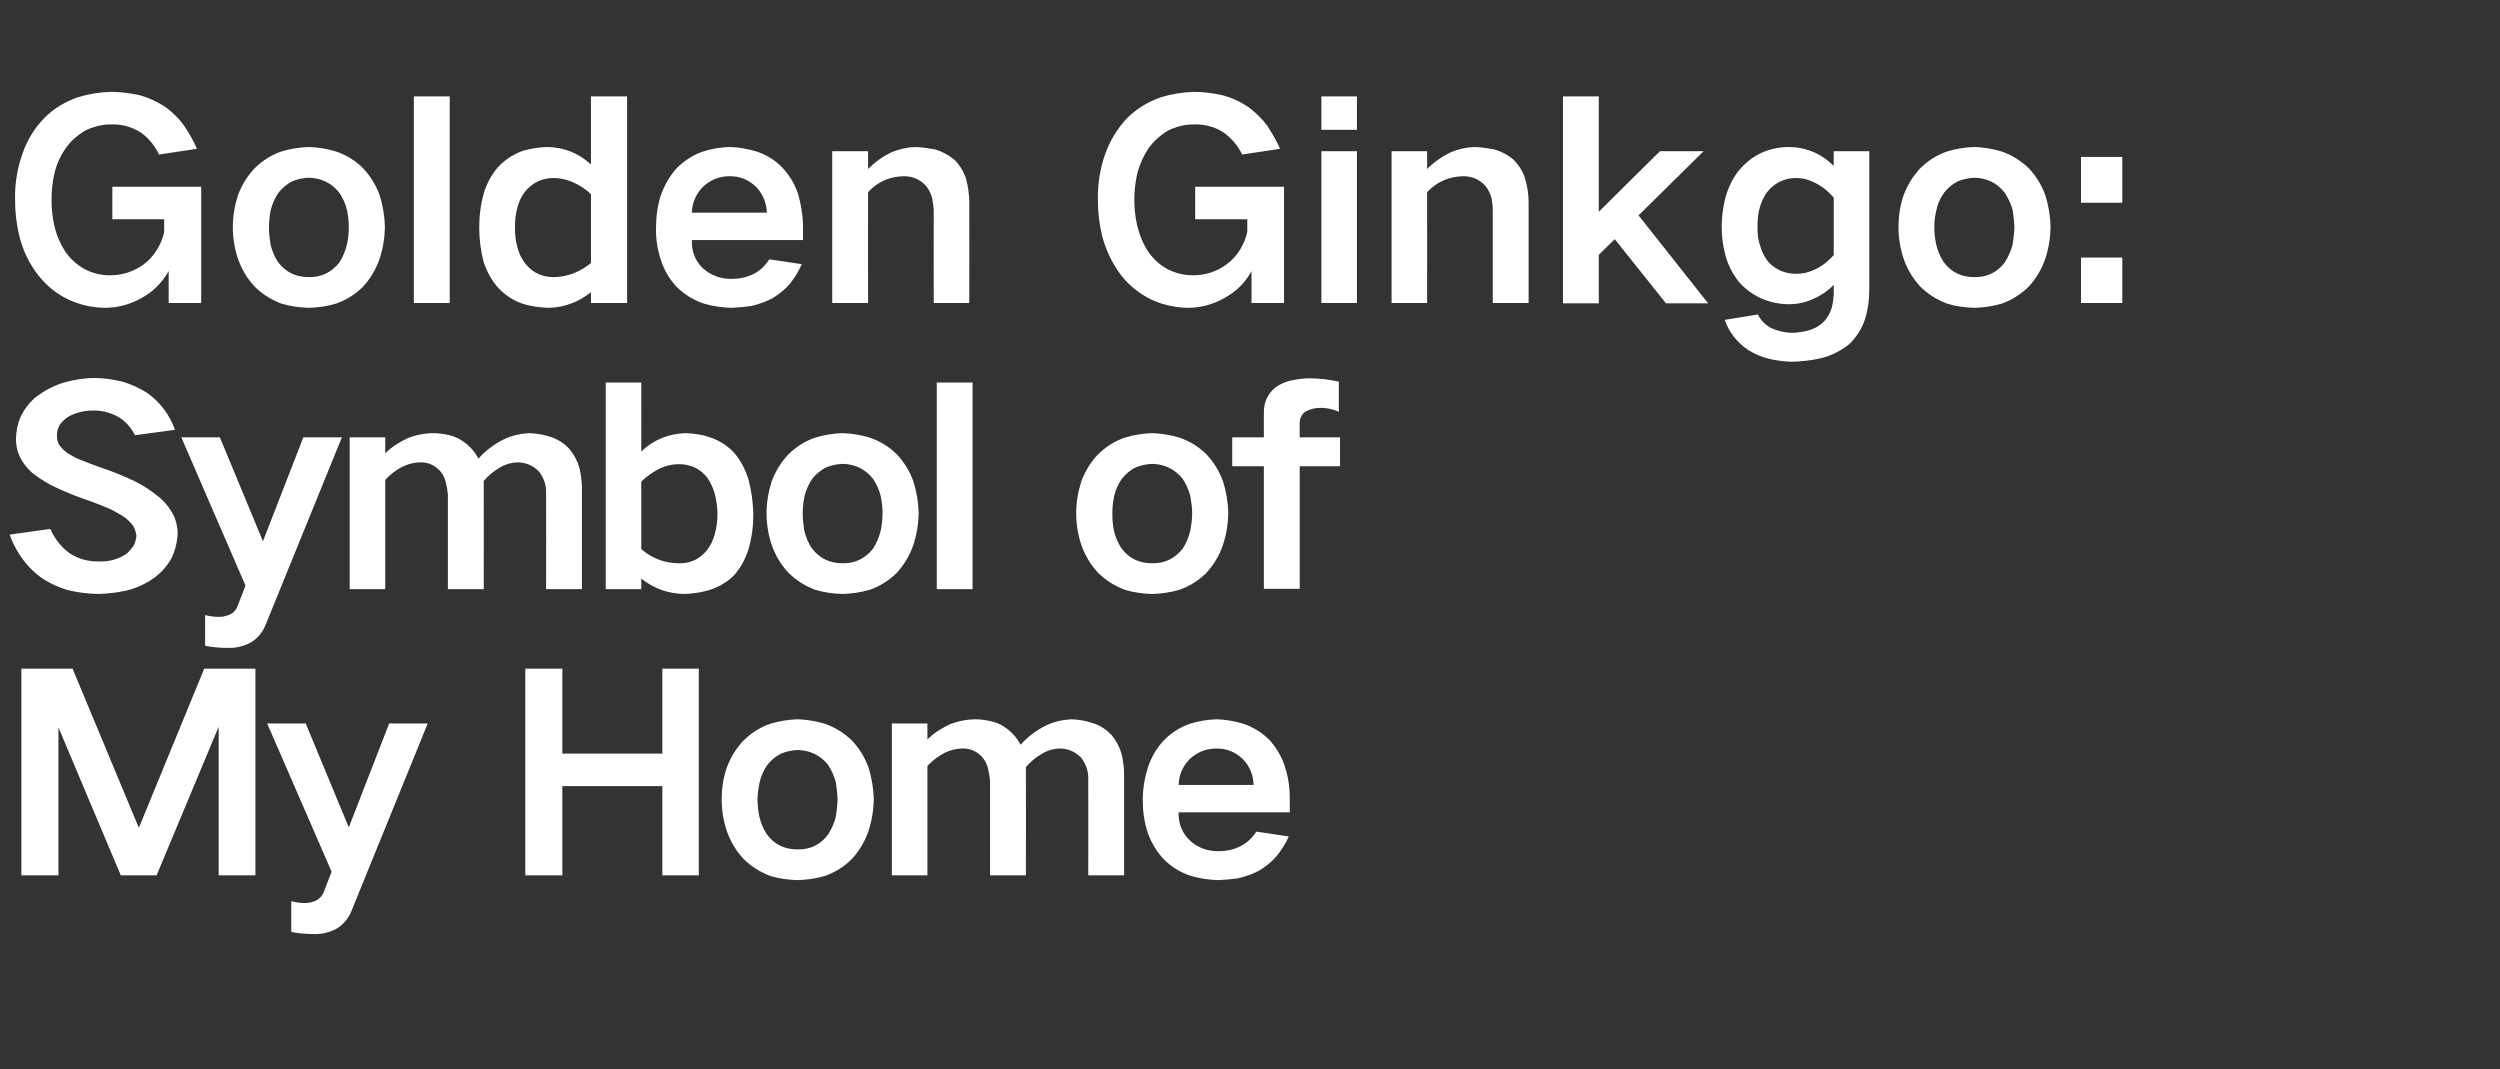
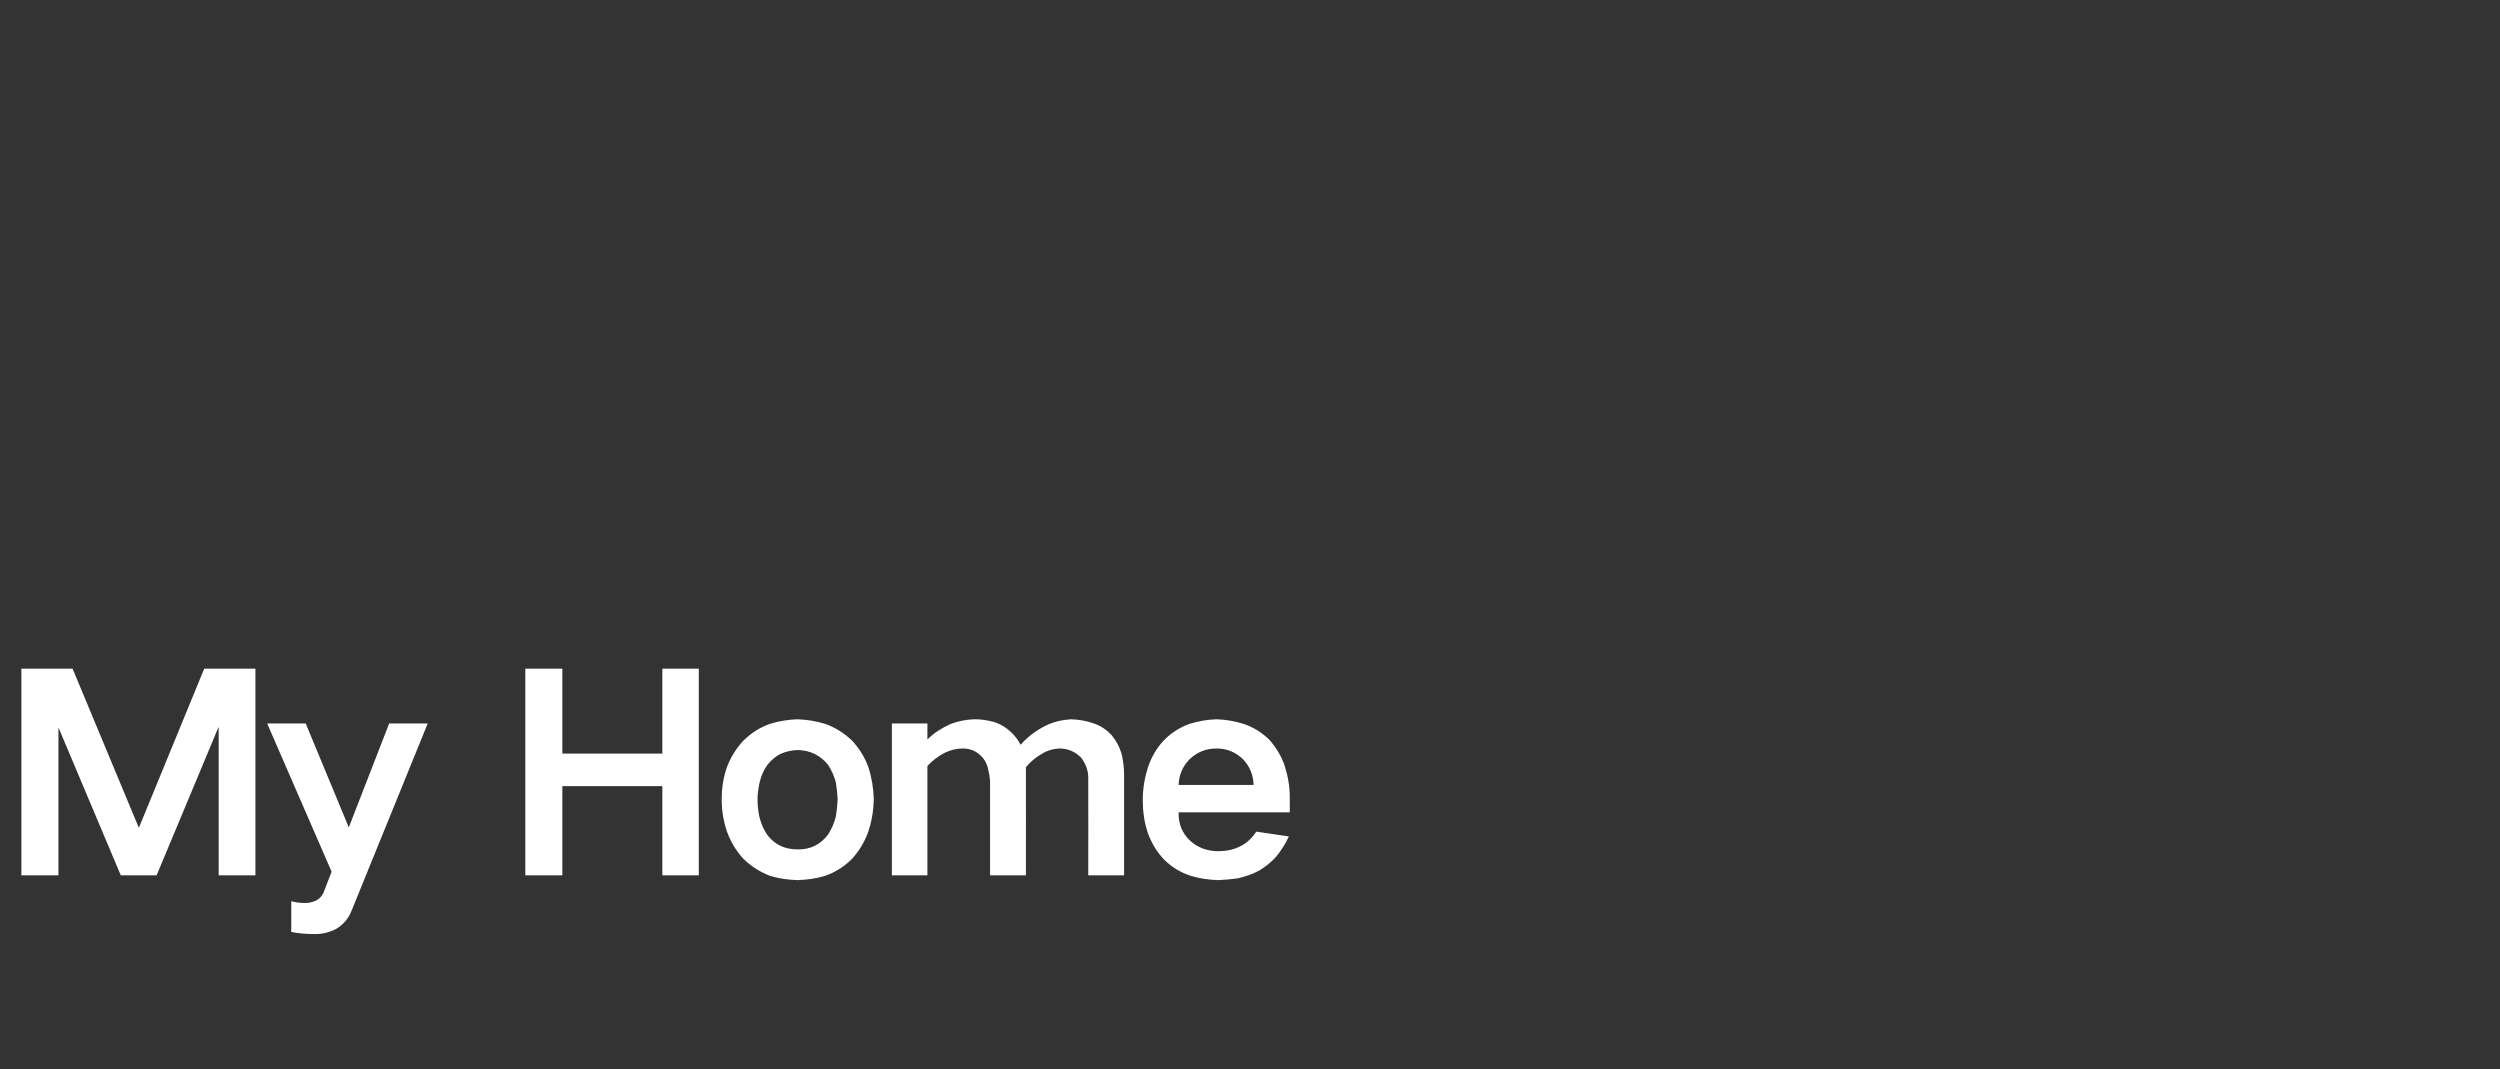
<svg xmlns="http://www.w3.org/2000/svg" version="1.1" width="830px" height="355px" viewBox="0 -32 830 355" style="top:-32px">
  <rect x="0" y="-32" width="830" height="355" fill="#333333" stroke="none" />
  <desc>Golden Ginkgo: Symbol of My Home</desc>
  <defs />
  <g id="Polygon34056">
-     <path d="M 7.1 190 L 7.1 258.6 L 19.4 258.6 L 19.4 209.5 L 19.4 209.5 L 40.1 258.6 L 52 258.6 L 72.5 209.5 L 72.6 209.5 L 72.6 258.6 L 84.8 258.6 L 84.8 190 L 67.8 190 L 46.2 242.6 L 46 242.6 L 24.1 190 L 7.1 190 Z M 88.7 208.2 L 110.1 257.4 C 110.1 257.4 107.37 264.43 107.4 264.4 C 106.9 265.5 106.1 266.3 105.1 266.9 C 103.9 267.5 102.6 267.8 101.2 267.8 C 99.7 267.8 98.2 267.6 96.7 267.2 C 96.7 267.2 96.7 277.4 96.7 277.4 C 99.1 277.9 101.6 278.1 104.2 278.1 C 106.8 278.2 109.3 277.6 111.6 276.4 C 114 275 115.7 272.9 116.7 270.4 C 116.73 270.37 142 208.2 142 208.2 L 129.2 208.2 L 115.8 242.7 L 101.5 208.2 L 88.7 208.2 Z M 174.4 190 L 174.4 258.6 L 186.7 258.6 L 186.7 229 L 219.9 229 L 219.9 258.6 L 232 258.6 L 232 190 L 219.9 190 L 219.9 218.2 L 186.7 218.2 L 186.7 190 L 174.4 190 Z M 241.3 222.8 C 240.1 226.3 239.6 229.8 239.6 233.4 C 239.6 237.1 240.2 240.7 241.4 244.2 C 242.6 247.5 244.4 250.5 246.8 253.1 C 249.3 255.6 252.3 257.5 255.7 258.8 C 258.6 259.7 261.7 260.1 264.8 260.2 C 267.8 260.1 270.9 259.7 273.9 258.8 C 277.3 257.6 280.3 255.7 282.8 253.2 C 285.2 250.6 287 247.6 288.2 244.3 C 289.4 240.8 290 237.2 290.1 233.4 C 290 229.7 289.4 226.1 288.3 222.7 C 287.1 219.4 285.3 216.5 282.9 213.9 C 280.3 211.4 277.3 209.5 273.9 208.3 C 270.9 207.4 267.8 206.9 264.8 206.8 C 261.7 206.9 258.6 207.4 255.7 208.3 C 252.2 209.5 249.2 211.5 246.7 214 C 244.3 216.6 242.5 219.6 241.3 222.8 C 241.3 222.8 241.3 222.8 241.3 222.8 Z M 252.1 239.1 C 251.7 237.2 251.5 235.3 251.5 233.4 C 251.5 231.5 251.8 229.6 252.2 227.7 C 252.7 225.6 253.5 223.7 254.8 221.9 C 256 220.4 257.4 219.2 259.1 218.3 C 260.9 217.5 262.8 217.1 264.8 217 C 268.9 217.1 272.3 218.7 274.9 221.9 C 276.1 223.7 276.9 225.6 277.5 227.7 C 277.8 229.6 278 231.5 278.1 233.4 C 278 235.4 277.8 237.3 277.5 239.1 C 277 241.2 276.1 243.2 274.9 245.1 C 272.4 248.4 269 250.1 264.8 250 C 260.5 250 257.1 248.4 254.6 245 C 253.4 243.2 252.6 241.2 252.1 239.1 C 252.1 239.1 252.1 239.1 252.1 239.1 Z M 296.1 208.2 L 296.1 258.6 L 307.9 258.6 C 307.9 258.6 307.89 222.31 307.9 222.3 C 309.6 220.5 311.5 219 313.7 217.9 C 315.6 217 317.6 216.5 319.7 216.5 C 322.4 216.5 324.6 217.6 326.3 219.6 C 327.2 220.7 327.8 222 328.1 223.5 C 328.4 224.7 328.6 226 328.7 227.3 C 328.68 227.35 328.7 258.6 328.7 258.6 L 340.6 258.6 C 340.6 258.6 340.65 222.67 340.6 222.7 C 342.1 220.9 343.9 219.4 346 218.2 C 347.8 217.1 349.7 216.6 351.7 216.5 C 354.5 216.5 356.9 217.5 358.9 219.5 C 360.6 221.7 361.4 224.1 361.3 226.8 C 361.35 226.81 361.3 258.6 361.3 258.6 L 373.2 258.6 C 373.2 258.6 373.23 225.1 373.2 225.1 C 373.2 222.9 372.9 220.7 372.4 218.4 C 371.7 216 370.6 213.9 369 212 C 367.4 210.3 365.5 209 363.2 208.2 C 360.7 207.3 358.2 206.9 355.6 206.8 C 352.6 207 349.9 207.6 347.2 208.9 C 344 210.5 341.2 212.6 338.9 215.2 C 338.9 215.2 338.8 215.2 338.8 215.2 C 337.5 212.7 335.5 210.6 333.1 209.1 C 331.8 208.3 330.3 207.7 328.8 207.4 C 327 207 325.3 206.8 323.5 206.8 C 320.7 206.9 318.1 207.4 315.5 208.4 C 312.7 209.7 310.1 211.3 307.9 213.5 C 307.89 213.49 307.9 208.2 307.9 208.2 L 296.1 208.2 Z M 381.1 222.8 C 380 226.3 379.4 229.9 379.4 233.6 C 379.4 237.4 379.9 241.1 381.1 244.6 C 382.3 247.9 384.1 250.9 386.5 253.4 C 389 255.9 392 257.7 395.4 258.8 C 398.4 259.7 401.4 260.1 404.5 260.2 C 406.7 260.1 408.9 259.9 411 259.6 C 413.5 259 415.9 258.2 418.1 257 C 420.2 255.7 422.1 254.2 423.7 252.4 C 425.4 250.3 426.8 248.1 427.9 245.7 C 427.9 245.7 417.1 244.1 417.1 244.1 C 415.7 246.2 414 247.9 411.7 249 C 409.5 250.1 407.1 250.6 404.5 250.6 C 400.9 250.6 397.8 249.5 395.2 247.2 C 392.5 244.7 391.2 241.5 391.3 237.7 C 391.32 237.7 428.2 237.7 428.2 237.7 C 428.2 237.7 428.22 232.66 428.2 232.7 C 428.2 229.1 427.6 225.6 426.5 222.2 C 425.4 219 423.7 216.2 421.5 213.7 C 419 211.2 416.1 209.4 412.8 208.3 C 409.9 207.4 406.9 206.9 403.9 206.8 C 400.9 206.9 397.9 207.4 395 208.3 C 391.6 209.5 388.7 211.4 386.3 213.9 C 383.9 216.5 382.2 219.5 381.1 222.8 C 381.1 222.8 381.1 222.8 381.1 222.8 Z M 391.3 228.6 C 391.4 225.3 392.6 222.5 394.9 220.1 C 397.4 217.7 400.4 216.5 403.9 216.5 C 407.3 216.5 410.3 217.7 412.7 220.1 C 415 222.5 416.1 225.4 416.2 228.6 C 416.2 228.6 391.3 228.6 391.3 228.6 Z " stroke="none" fill="#fff" />
+     <path d="M 7.1 190 L 7.1 258.6 L 19.4 258.6 L 19.4 209.5 L 19.4 209.5 L 40.1 258.6 L 52 258.6 L 72.5 209.5 L 72.6 209.5 L 72.6 258.6 L 84.8 258.6 L 84.8 190 L 67.8 190 L 46.2 242.6 L 46 242.6 L 24.1 190 L 7.1 190 Z M 88.7 208.2 L 110.1 257.4 C 110.1 257.4 107.37 264.43 107.4 264.4 C 106.9 265.5 106.1 266.3 105.1 266.9 C 103.9 267.5 102.6 267.8 101.2 267.8 C 99.7 267.8 98.2 267.6 96.7 267.2 C 96.7 267.2 96.7 277.4 96.7 277.4 C 99.1 277.9 101.6 278.1 104.2 278.1 C 106.8 278.2 109.3 277.6 111.6 276.4 C 114 275 115.7 272.9 116.7 270.4 C 116.73 270.37 142 208.2 142 208.2 L 129.2 208.2 L 115.8 242.7 L 101.5 208.2 L 88.7 208.2 Z M 174.4 190 L 174.4 258.6 L 186.7 258.6 L 186.7 229 L 219.9 229 L 219.9 258.6 L 232 258.6 L 232 190 L 219.9 190 L 219.9 218.2 L 186.7 218.2 L 186.7 190 L 174.4 190 Z M 241.3 222.8 C 240.1 226.3 239.6 229.8 239.6 233.4 C 239.6 237.1 240.2 240.7 241.4 244.2 C 242.6 247.5 244.4 250.5 246.8 253.1 C 249.3 255.6 252.3 257.5 255.7 258.8 C 258.6 259.7 261.7 260.1 264.8 260.2 C 267.8 260.1 270.9 259.7 273.9 258.8 C 277.3 257.6 280.3 255.7 282.8 253.2 C 285.2 250.6 287 247.6 288.2 244.3 C 289.4 240.8 290 237.2 290.1 233.4 C 290 229.7 289.4 226.1 288.3 222.7 C 287.1 219.4 285.3 216.5 282.9 213.9 C 280.3 211.4 277.3 209.5 273.9 208.3 C 270.9 207.4 267.8 206.9 264.8 206.8 C 261.7 206.9 258.6 207.4 255.7 208.3 C 252.2 209.5 249.2 211.5 246.7 214 C 244.3 216.6 242.5 219.6 241.3 222.8 C 241.3 222.8 241.3 222.8 241.3 222.8 Z M 252.1 239.1 C 251.7 237.2 251.5 235.3 251.5 233.4 C 251.5 231.5 251.8 229.6 252.2 227.7 C 252.7 225.6 253.5 223.7 254.8 221.9 C 256 220.4 257.4 219.2 259.1 218.3 C 260.9 217.5 262.8 217.1 264.8 217 C 268.9 217.1 272.3 218.7 274.9 221.9 C 276.1 223.7 276.9 225.6 277.5 227.7 C 277.8 229.6 278 231.5 278.1 233.4 C 278 235.4 277.8 237.3 277.5 239.1 C 277 241.2 276.1 243.2 274.9 245.1 C 272.4 248.4 269 250.1 264.8 250 C 260.5 250 257.1 248.4 254.6 245 C 253.4 243.2 252.6 241.2 252.1 239.1 C 252.1 239.1 252.1 239.1 252.1 239.1 Z M 296.1 208.2 L 296.1 258.6 L 307.9 258.6 C 307.9 258.6 307.89 222.31 307.9 222.3 C 309.6 220.5 311.5 219 313.7 217.9 C 315.6 217 317.6 216.5 319.7 216.5 C 322.4 216.5 324.6 217.6 326.3 219.6 C 327.2 220.7 327.8 222 328.1 223.5 C 328.4 224.7 328.6 226 328.7 227.3 C 328.68 227.35 328.7 258.6 328.7 258.6 L 340.6 258.6 C 340.6 258.6 340.65 222.67 340.6 222.7 C 342.1 220.9 343.9 219.4 346 218.2 C 347.8 217.1 349.7 216.6 351.7 216.5 C 354.5 216.5 356.9 217.5 358.9 219.5 C 360.6 221.7 361.4 224.1 361.3 226.8 C 361.35 226.81 361.3 258.6 361.3 258.6 L 373.2 258.6 C 373.2 258.6 373.23 225.1 373.2 225.1 C 373.2 222.9 372.9 220.7 372.4 218.4 C 371.7 216 370.6 213.9 369 212 C 367.4 210.3 365.5 209 363.2 208.2 C 360.7 207.3 358.2 206.9 355.6 206.8 C 352.6 207 349.9 207.6 347.2 208.9 C 344 210.5 341.2 212.6 338.9 215.2 C 338.9 215.2 338.8 215.2 338.8 215.2 C 337.5 212.7 335.5 210.6 333.1 209.1 C 331.8 208.3 330.3 207.7 328.8 207.4 C 327 207 325.3 206.8 323.5 206.8 C 320.7 206.9 318.1 207.4 315.5 208.4 C 312.7 209.7 310.1 211.3 307.9 213.5 C 307.89 213.49 307.9 208.2 307.9 208.2 L 296.1 208.2 Z M 381.1 222.8 C 380 226.3 379.4 229.9 379.4 233.6 C 379.4 237.4 379.9 241.1 381.1 244.6 C 382.3 247.9 384.1 250.9 386.5 253.4 C 389 255.9 392 257.7 395.4 258.8 C 398.4 259.7 401.4 260.1 404.5 260.2 C 406.7 260.1 408.9 259.9 411 259.6 C 413.5 259 415.9 258.2 418.1 257 C 420.2 255.7 422.1 254.2 423.7 252.4 C 425.4 250.3 426.8 248.1 427.9 245.7 C 427.9 245.7 417.1 244.1 417.1 244.1 C 415.7 246.2 414 247.9 411.7 249 C 409.5 250.1 407.1 250.6 404.5 250.6 C 400.9 250.6 397.8 249.5 395.2 247.2 C 392.5 244.7 391.2 241.5 391.3 237.7 C 391.32 237.7 428.2 237.7 428.2 237.7 C 428.2 237.7 428.22 232.66 428.2 232.7 C 428.2 229.1 427.6 225.6 426.5 222.2 C 425.4 219 423.7 216.2 421.5 213.7 C 419 211.2 416.1 209.4 412.8 208.3 C 409.9 207.4 406.9 206.9 403.9 206.8 C 400.9 206.9 397.9 207.4 395 208.3 C 391.6 209.5 388.7 211.4 386.3 213.9 C 383.9 216.5 382.2 219.5 381.1 222.8 Z M 391.3 228.6 C 391.4 225.3 392.6 222.5 394.9 220.1 C 397.4 217.7 400.4 216.5 403.9 216.5 C 407.3 216.5 410.3 217.7 412.7 220.1 C 415 222.5 416.1 225.4 416.2 228.6 C 416.2 228.6 391.3 228.6 391.3 228.6 Z " stroke="none" fill="#fff" />
  </g>
  <g id="Polygon34055">
-     <path d="M 3.2 145.5 C 4.1 148 5.3 150.4 6.8 152.6 C 8.6 155.3 10.8 157.6 13.4 159.6 C 16 161.4 18.9 162.8 22.1 163.8 C 25.5 164.7 29 165.1 32.6 165.2 C 35.6 165.1 38.7 164.8 41.8 164.1 C 45.2 163.3 48.3 161.9 51.1 159.9 C 53.6 158.1 55.5 155.9 57 153.2 C 58.2 150.6 58.9 147.8 59 144.8 C 58.9 142.9 58.5 141.1 57.8 139.4 C 56.6 137 55 134.9 53 133.2 C 50.5 131.1 47.8 129.3 44.8 127.8 C 41.1 126 37.3 124.5 33.4 123.2 C 31.2 122.4 29 121.6 26.8 120.7 C 25.2 120.1 23.6 119.2 22.1 118.2 C 21.1 117.5 20.2 116.5 19.4 115.3 C 19.1 114.4 18.9 113.5 18.9 112.5 C 18.9 111.3 19.2 110.2 19.8 109.1 C 20.6 108 21.5 107.1 22.6 106.4 C 25.1 105 27.8 104.3 30.8 104.3 C 33.9 104.2 36.8 105 39.6 106.6 C 41.9 108.1 43.6 110.1 44.8 112.5 C 44.8 112.5 58.1 110.7 58.1 110.7 C 56.3 105.7 53.3 101.7 49.1 98.6 C 46.5 96.9 43.8 95.7 41 94.8 C 37.8 94 34.6 93.5 31.3 93.5 C 27.8 93.5 24.3 94.1 20.9 95.1 C 17.8 96.1 14.9 97.6 12.2 99.6 C 9.8 101.5 8 103.9 6.7 106.7 C 5.8 108.9 5.4 111.2 5.3 113.6 C 5.3 115.5 5.6 117.3 6.3 119 C 7.3 121.3 8.8 123.3 10.7 125 C 13.2 126.9 15.8 128.6 18.7 129.9 C 22.5 131.7 26.4 133.2 30.3 134.5 C 32.5 135.3 34.7 136.2 36.8 137.1 C 38.5 138 40.2 138.9 41.7 140 C 42.7 140.8 43.6 141.7 44.3 142.7 C 44.8 143.7 45.1 144.7 45.3 145.8 C 45.2 147 44.9 148.1 44.4 149.1 C 43.7 150.2 42.8 151.2 41.8 152 C 39.1 153.7 36.2 154.5 33 154.4 C 29.4 154.5 26 153.6 23 151.6 C 20.2 149.5 18.1 146.8 16.7 143.6 C 16.7 143.6 3.2 145.5 3.2 145.5 Z M 60.2 113.2 L 81.5 162.4 C 81.5 162.4 78.84 169.43 78.8 169.4 C 78.4 170.5 77.6 171.3 76.6 171.9 C 75.3 172.5 74 172.8 72.7 172.8 C 71.2 172.8 69.6 172.6 68.1 172.2 C 68.1 172.2 68.1 182.4 68.1 182.4 C 70.6 182.9 73.1 183.1 75.7 183.1 C 78.3 183.2 80.7 182.6 83.1 181.4 C 85.5 180 87.2 177.9 88.2 175.4 C 88.2 175.37 113.5 113.2 113.5 113.2 L 100.7 113.2 L 87.3 147.7 L 73 113.2 L 60.2 113.2 Z M 116.1 113.2 L 116.1 163.6 L 127.9 163.6 C 127.9 163.6 127.89 127.31 127.9 127.3 C 129.6 125.5 131.5 124 133.7 122.9 C 135.6 122 137.6 121.5 139.7 121.5 C 142.4 121.5 144.6 122.6 146.3 124.6 C 147.2 125.7 147.8 127 148.1 128.5 C 148.4 129.7 148.6 131 148.7 132.3 C 148.68 132.35 148.7 163.6 148.7 163.6 L 160.6 163.6 C 160.6 163.6 160.65 127.67 160.6 127.7 C 162.1 125.9 163.9 124.4 166 123.2 C 167.8 122.1 169.7 121.6 171.7 121.5 C 174.5 121.5 176.9 122.5 178.9 124.5 C 180.6 126.7 181.4 129.1 181.3 131.8 C 181.35 131.81 181.3 163.6 181.3 163.6 L 193.2 163.6 C 193.2 163.6 193.23 130.1 193.2 130.1 C 193.2 127.9 192.9 125.7 192.4 123.4 C 191.7 121 190.6 118.9 189 117 C 187.4 115.3 185.5 114 183.2 113.2 C 180.7 112.3 178.2 111.9 175.6 111.8 C 172.6 112 169.9 112.6 167.2 113.9 C 164 115.5 161.2 117.6 158.9 120.2 C 158.9 120.2 158.8 120.2 158.8 120.2 C 157.5 117.7 155.5 115.6 153.1 114.1 C 151.8 113.3 150.3 112.7 148.8 112.4 C 147 112 145.3 111.8 143.5 111.8 C 140.7 111.9 138.1 112.4 135.5 113.4 C 132.7 114.7 130.1 116.3 127.9 118.5 C 127.89 118.49 127.9 113.2 127.9 113.2 L 116.1 113.2 Z M 201.1 95 L 201.1 163.6 L 212.9 163.6 C 212.9 163.6 212.94 160.07 212.9 160.1 C 217.1 163.4 221.8 165.1 227.2 165.2 C 230 165.1 232.8 164.7 235.5 163.9 C 238.6 162.9 241.4 161.3 243.7 159 C 245.9 156.5 247.5 153.6 248.5 150.3 C 249.6 146.6 250.1 142.7 250.1 138.7 C 250 134.8 249.5 131 248.5 127.2 C 247.5 124 246 121 243.8 118.4 C 241.6 116 238.9 114.3 235.8 113.2 C 233.1 112.3 230.4 111.9 227.6 111.8 C 221.9 112 217 114 212.9 117.9 C 212.94 117.86 212.9 95 212.9 95 L 201.1 95 Z M 219.1 123.5 C 221.1 122.6 223.2 122.1 225.4 122.1 C 229.3 122.1 232.5 123.6 234.9 126.7 C 236 128.4 236.9 130.2 237.4 132.3 C 237.9 134.4 238.2 136.6 238.2 138.7 C 238.2 141 237.9 143.2 237.3 145.4 C 236.8 147.3 235.9 149.1 234.7 150.7 C 232.3 153.6 229.2 155.1 225.4 155 C 220.7 155 216.5 153.4 212.9 150.3 C 212.9 150.3 212.9 127.9 212.9 127.9 C 214.7 126.1 216.8 124.7 219.1 123.5 C 219.1 123.5 219.1 123.5 219.1 123.5 Z M 256.2 127.8 C 255.1 131.3 254.5 134.8 254.5 138.4 C 254.5 142.1 255.1 145.7 256.3 149.2 C 257.5 152.5 259.3 155.5 261.7 158.1 C 264.2 160.6 267.2 162.5 270.6 163.8 C 273.6 164.7 276.6 165.1 279.7 165.2 C 282.8 165.1 285.8 164.7 288.8 163.8 C 292.2 162.6 295.2 160.7 297.7 158.2 C 300.1 155.6 301.9 152.6 303.1 149.3 C 304.3 145.8 304.9 142.2 305 138.4 C 304.9 134.7 304.3 131.1 303.2 127.7 C 302 124.4 300.2 121.5 297.8 118.9 C 295.3 116.4 292.3 114.5 288.8 113.3 C 285.8 112.4 282.8 111.9 279.7 111.8 C 276.6 111.9 273.6 112.4 270.6 113.3 C 267.1 114.5 264.1 116.5 261.6 119 C 259.2 121.6 257.4 124.6 256.2 127.8 C 256.2 127.8 256.2 127.8 256.2 127.8 Z M 267 144.1 C 266.7 142.2 266.5 140.3 266.5 138.4 C 266.5 136.5 266.7 134.6 267.1 132.7 C 267.6 130.6 268.5 128.7 269.7 126.9 C 270.9 125.4 272.4 124.2 274 123.3 C 275.8 122.5 277.7 122.1 279.7 122 C 283.9 122.1 287.2 123.7 289.8 126.9 C 291 128.7 291.9 130.6 292.4 132.7 C 292.8 134.6 293 136.5 293 138.4 C 293 140.4 292.8 142.3 292.4 144.1 C 291.9 146.2 291.1 148.2 289.9 150.1 C 287.3 153.4 283.9 155.1 279.7 155 C 275.5 155 272.1 153.4 269.5 150 C 268.3 148.2 267.5 146.2 267 144.1 C 267 144.1 267 144.1 267 144.1 Z M 311 95 L 311 163.6 L 322.9 163.6 L 322.9 95 L 311 95 Z M 359 127.8 C 357.9 131.3 357.3 134.8 357.3 138.4 C 357.3 142.1 357.9 145.7 359.1 149.2 C 360.3 152.5 362.1 155.5 364.5 158.1 C 367 160.6 370 162.5 373.4 163.8 C 376.3 164.7 379.4 165.1 382.5 165.2 C 385.6 165.1 388.6 164.7 391.6 163.8 C 395 162.6 398 160.7 400.5 158.2 C 402.9 155.6 404.7 152.6 405.9 149.3 C 407.1 145.8 407.7 142.2 407.8 138.4 C 407.7 134.7 407.1 131.1 406 127.7 C 404.8 124.4 403 121.5 400.6 118.9 C 398.1 116.4 395.1 114.5 391.6 113.3 C 388.6 112.4 385.6 111.9 382.5 111.8 C 379.4 111.9 376.3 112.4 373.4 113.3 C 369.9 114.5 366.9 116.5 364.4 119 C 362 121.6 360.2 124.6 359 127.8 C 359 127.8 359 127.8 359 127.8 Z M 369.8 144.1 C 369.4 142.2 369.3 140.3 369.3 138.4 C 369.3 136.5 369.5 134.6 369.9 132.7 C 370.4 130.6 371.2 128.7 372.5 126.9 C 373.7 125.4 375.1 124.2 376.8 123.3 C 378.6 122.5 380.5 122.1 382.5 122 C 386.6 122.1 390 123.7 392.6 126.9 C 393.8 128.7 394.6 130.6 395.2 132.7 C 395.5 134.6 395.8 136.5 395.8 138.4 C 395.8 140.4 395.5 142.3 395.2 144.1 C 394.7 146.2 393.9 148.2 392.7 150.1 C 390.1 153.4 386.7 155.1 382.5 155 C 378.2 155 374.8 153.4 372.3 150 C 371.1 148.2 370.3 146.2 369.8 144.1 C 369.8 144.1 369.8 144.1 369.8 144.1 Z M 409.1 113.2 L 409.1 122.8 L 419.6 122.8 L 419.6 163.5 L 431.5 163.5 L 431.5 122.8 L 444.9 122.8 L 444.9 113.2 L 431.5 113.2 C 431.5 113.2 431.45 108.5 431.5 108.5 C 431.5 106.9 432.1 105.7 433.3 104.7 C 434.9 103.8 436.6 103.4 438.4 103.4 C 440.5 103.4 442.5 103.8 444.5 104.7 C 444.5 104.7 444.5 94.7 444.5 94.7 C 441.3 94 438 93.6 434.8 93.6 C 432.7 93.6 430.7 93.9 428.7 94.3 C 426.9 94.7 425.2 95.4 423.6 96.5 C 422.2 97.6 421.1 99 420.4 100.6 C 419.8 102.1 419.6 103.6 419.6 105.1 C 419.57 105.08 419.6 113.2 419.6 113.2 L 409.1 113.2 Z " stroke="none" fill="#fff" />
-   </g>
+     </g>
  <g id="Polygon34054">
-     <path d="M 7.4 19.2 C 5.7 24.1 4.9 29.1 5 34.3 C 5 38.6 5.5 42.7 6.5 46.7 C 7.7 51.4 9.8 55.7 12.8 59.5 C 15.5 62.9 18.7 65.5 22.6 67.4 C 26.4 69.2 30.5 70.1 34.7 70.2 C 39.1 70.2 43.1 69.1 46.9 67 C 50.8 64.9 53.8 61.9 56 58 C 55.98 57.96 56 68.6 56 68.6 L 66.8 68.6 L 66.8 30 L 37.3 30 L 37.3 40.8 L 54.5 40.8 C 54.5 40.8 54.54 45 54.5 45 C 54.1 47.2 53.2 49.1 52.1 50.9 C 51 52.8 49.5 54.4 47.8 55.7 C 44.4 58.2 40.6 59.4 36.5 59.4 C 33.5 59.4 30.7 58.7 28.2 57.4 C 25.6 56 23.5 54.1 21.8 51.7 C 20 49 18.7 46 18 42.7 C 17.4 40 17.1 37.2 17.1 34.3 C 17.1 31.5 17.4 28.7 18 25.9 C 18.7 22.7 20 19.8 21.9 17.1 C 23.6 14.7 25.8 12.8 28.4 11.3 C 31.1 10 33.9 9.3 36.9 9.3 C 40.5 9.2 43.8 10.1 46.9 12.1 C 49.5 14 51.4 16.4 52.8 19.3 C 52.8 19.3 65.4 17.4 65.4 17.4 C 64.2 14.7 62.8 12.2 61.1 9.7 C 59.4 7.3 57.3 5.3 54.9 3.5 C 52.1 1.7 49.1 0.3 45.9 -0.5 C 42.9 -1.1 39.9 -1.5 36.9 -1.5 C 33.1 -1.4 29.4 -0.8 25.8 0.3 C 21.5 1.8 17.7 4.1 14.5 7.4 C 11.3 10.8 8.9 14.7 7.4 19.2 C 7.4 19.2 7.4 19.2 7.4 19.2 Z M 79 32.8 C 77.9 36.3 77.3 39.8 77.3 43.4 C 77.3 47.1 77.9 50.7 79.1 54.2 C 80.3 57.5 82.1 60.5 84.5 63.1 C 87 65.6 90 67.5 93.4 68.8 C 96.4 69.7 99.4 70.1 102.5 70.2 C 105.6 70.1 108.6 69.7 111.6 68.8 C 115 67.6 118 65.7 120.5 63.2 C 122.9 60.6 124.7 57.6 125.9 54.3 C 127.1 50.8 127.7 47.2 127.8 43.4 C 127.7 39.7 127.1 36.1 126 32.7 C 124.8 29.4 123 26.5 120.6 23.9 C 118.1 21.4 115.1 19.5 111.6 18.3 C 108.6 17.4 105.6 16.9 102.5 16.8 C 99.4 16.9 96.4 17.4 93.4 18.3 C 89.9 19.5 86.9 21.5 84.4 24 C 82 26.6 80.2 29.6 79 32.8 C 79 32.8 79 32.8 79 32.8 Z M 89.8 49.1 C 89.5 47.2 89.3 45.3 89.3 43.4 C 89.3 41.5 89.5 39.6 89.9 37.7 C 90.4 35.6 91.3 33.7 92.5 31.9 C 93.7 30.4 95.2 29.2 96.8 28.3 C 98.6 27.5 100.5 27.1 102.5 27 C 106.6 27.1 110 28.7 112.6 31.9 C 113.8 33.7 114.7 35.6 115.2 37.7 C 115.6 39.6 115.8 41.5 115.8 43.4 C 115.8 45.4 115.6 47.3 115.2 49.1 C 114.7 51.2 113.9 53.2 112.7 55.1 C 110.1 58.4 106.7 60.1 102.5 60 C 98.2 60 94.9 58.4 92.3 55 C 91.1 53.2 90.3 51.2 89.8 49.1 C 89.8 49.1 89.8 49.1 89.8 49.1 Z M 137.4 0 L 137.4 68.6 L 149.3 68.6 L 149.3 0 L 137.4 0 Z M 160.7 31.9 C 159.6 35.7 159.1 39.6 159.1 43.5 C 159.1 47.4 159.6 51.3 160.6 55.1 C 161.7 58.3 163.3 61.2 165.6 63.8 C 167.9 66.1 170.6 67.9 173.7 68.9 C 176.4 69.7 179.2 70.1 182.1 70.2 C 187.3 70.1 192.1 68.3 196.2 65 C 196.2 64.98 196.2 68.6 196.2 68.6 L 208.2 68.6 L 208.2 0 L 196.2 0 C 196.2 0 196.2 22.59 196.2 22.6 C 192.1 18.8 187.2 16.9 181.6 16.8 C 178.9 16.9 176.2 17.3 173.5 18.1 C 170.5 19.2 167.8 20.9 165.5 23.3 C 163.3 25.8 161.7 28.7 160.7 31.9 C 160.7 31.9 160.7 31.9 160.7 31.9 Z M 196.2 55.3 C 192.6 58.3 188.5 59.9 183.9 60 C 180 60 176.9 58.6 174.5 55.6 C 173.2 54 172.3 52.2 171.8 50.2 C 171.2 48 170.9 45.8 171 43.5 C 170.9 41.3 171.2 39 171.8 36.8 C 172.3 34.8 173.2 33 174.5 31.4 C 177 28.5 180.1 27.1 183.9 27.1 C 186 27.1 188 27.6 190 28.4 C 192.3 29.4 194.4 30.7 196.2 32.5 C 196.2 32.49 196.2 55.3 196.2 55.3 C 196.2 55.3 196.2 55.26 196.2 55.3 Z M 219.4 32.8 C 218.3 36.3 217.8 39.9 217.8 43.6 C 217.7 47.4 218.3 51.1 219.5 54.6 C 220.6 57.9 222.4 60.9 224.8 63.4 C 227.4 65.9 230.4 67.7 233.7 68.8 C 236.7 69.7 239.8 70.1 242.9 70.2 C 245.1 70.1 247.2 69.9 249.4 69.6 C 251.9 69 254.3 68.2 256.5 67 C 258.6 65.7 260.5 64.2 262.1 62.4 C 263.8 60.3 265.1 58.1 266.2 55.7 C 266.2 55.7 255.4 54.1 255.4 54.1 C 254.1 56.2 252.3 57.9 250.1 59 C 247.8 60.1 245.4 60.6 242.9 60.6 C 239.3 60.6 236.2 59.5 233.5 57.2 C 230.8 54.7 229.6 51.5 229.7 47.7 C 229.68 47.7 266.6 47.7 266.6 47.7 C 266.6 47.7 266.58 42.66 266.6 42.7 C 266.5 39.1 265.9 35.6 264.9 32.2 C 263.8 29 262.1 26.2 259.8 23.7 C 257.4 21.2 254.5 19.4 251.2 18.3 C 248.2 17.4 245.3 16.9 242.3 16.8 C 239.2 16.9 236.2 17.4 233.4 18.3 C 230 19.5 227.1 21.4 224.6 23.9 C 222.3 26.5 220.6 29.5 219.4 32.8 C 219.4 32.8 219.4 32.8 219.4 32.8 Z M 229.7 38.6 C 229.8 35.3 231 32.5 233.3 30.1 C 235.8 27.7 238.8 26.5 242.3 26.5 C 245.7 26.5 248.6 27.7 251.1 30.1 C 253.3 32.5 254.5 35.4 254.6 38.6 C 254.6 38.6 229.7 38.6 229.7 38.6 Z M 276.3 18.2 L 276.3 68.6 L 288.2 68.6 C 288.2 68.6 288.18 31.77 288.2 31.8 C 291.4 28.3 295.4 26.6 300.1 26.5 C 303.1 26.5 305.6 27.6 307.6 29.9 C 308.5 31.1 309.1 32.4 309.5 33.8 C 309.7 35.1 309.9 36.4 310 37.6 C 309.96 37.62 310 68.6 310 68.6 L 321.8 68.6 C 321.8 68.6 321.84 35.28 321.8 35.3 C 321.8 32.5 321.4 29.7 320.6 26.9 C 319.7 24.6 318.5 22.6 316.8 21 C 314.9 19.4 312.8 18.3 310.4 17.6 C 308.2 17.2 306.1 16.9 303.9 16.8 C 301.2 16.9 298.6 17.5 296.1 18.5 C 293.1 19.9 290.5 21.8 288.2 24.1 C 288.18 24.12 288.2 18.2 288.2 18.2 L 276.3 18.2 Z M 366.9 19.2 C 365.2 24.1 364.4 29.1 364.5 34.3 C 364.5 38.6 365 42.7 366 46.7 C 367.3 51.4 369.4 55.7 372.3 59.5 C 375 62.9 378.3 65.5 382.1 67.4 C 386 69.2 390 70.1 394.3 70.2 C 398.6 70.2 402.7 69.1 406.4 67 C 410.3 64.9 413.4 61.9 415.5 58 C 415.53 57.96 415.5 68.6 415.5 68.6 L 426.3 68.6 L 426.3 30 L 396.8 30 L 396.8 40.8 L 414.1 40.8 C 414.1 40.8 414.09 45 414.1 45 C 413.6 47.2 412.8 49.1 411.7 50.9 C 410.5 52.8 409.1 54.4 407.3 55.7 C 404 58.2 400.2 59.4 396 59.4 C 393.1 59.4 390.3 58.7 387.7 57.4 C 385.1 56 383 54.1 381.3 51.7 C 379.5 49 378.3 46 377.5 42.7 C 376.9 40 376.6 37.2 376.6 34.3 C 376.6 31.5 376.9 28.7 377.5 25.9 C 378.3 22.7 379.6 19.8 381.4 17.1 C 383.2 14.7 385.3 12.8 387.9 11.3 C 390.6 10 393.4 9.3 396.4 9.3 C 400 9.2 403.4 10.1 406.4 12.1 C 409 14 411 16.4 412.4 19.3 C 412.4 19.3 425 17.4 425 17.4 C 423.8 14.7 422.3 12.2 420.7 9.7 C 418.9 7.3 416.8 5.3 414.4 3.5 C 411.7 1.7 408.7 0.3 405.4 -0.5 C 402.4 -1.1 399.4 -1.5 396.4 -1.5 C 392.7 -1.4 389 -0.8 385.4 0.3 C 381.1 1.8 377.3 4.1 374 7.4 C 370.9 10.8 368.5 14.7 366.9 19.2 C 366.9 19.2 366.9 19.2 366.9 19.2 Z M 438.7 18.2 L 438.7 68.6 L 450.5 68.6 L 450.5 18.2 L 438.7 18.2 Z M 438.7 0 L 438.7 11.1 L 450.5 11.1 L 450.5 0 L 438.7 0 Z M 462 18.2 L 462 68.6 L 473.8 68.6 C 473.8 68.6 473.84 31.77 473.8 31.8 C 477.1 28.3 481.1 26.6 485.8 26.5 C 488.8 26.5 491.3 27.6 493.3 29.9 C 494.2 31.1 494.8 32.4 495.2 33.8 C 495.4 35.1 495.6 36.4 495.6 37.6 C 495.62 37.62 495.6 68.6 495.6 68.6 L 507.5 68.6 C 507.5 68.6 507.5 35.28 507.5 35.3 C 507.5 32.5 507.1 29.7 506.2 26.9 C 505.4 24.6 504.1 22.6 502.5 21 C 500.6 19.4 498.5 18.3 496.1 17.6 C 493.9 17.2 491.8 16.9 489.6 16.8 C 486.8 16.9 484.2 17.5 481.8 18.5 C 478.8 19.9 476.1 21.8 473.8 24.1 C 473.84 24.12 473.8 18.2 473.8 18.2 L 462 18.2 Z M 518.9 0 L 518.9 68.7 L 530.8 68.7 L 530.8 52.6 L 536.1 47.4 L 553.1 68.7 L 567.1 68.7 L 544 39.5 L 565.6 18.2 L 551.1 18.2 L 530.8 38.3 L 530.8 0 L 518.9 0 Z M 572.8 33.8 C 572 37 571.6 40.1 571.6 43.3 C 571.6 46.5 572 49.6 572.8 52.6 C 573.7 56.1 575.3 59.1 577.5 61.8 C 579.6 64.1 582.1 65.9 585 67.2 C 587.9 68.4 590.9 69 594 69 C 596.8 69 599.5 68.4 602.1 67.2 C 604.6 66.1 606.8 64.6 608.8 62.6 C 608.8 62.6 608.8 65.8 608.8 65.8 C 608.7 67.3 608.5 68.8 608.1 70.3 C 607.6 72 606.7 73.5 605.5 74.8 C 604.3 76 602.8 76.9 601.1 77.5 C 599.2 78.1 597.2 78.4 595.3 78.5 C 592.7 78.5 590.2 77.9 588 76.9 C 586 75.8 584.6 74.4 583.6 72.4 C 583.6 72.4 572.6 74.2 572.6 74.2 C 574.1 78.4 576.7 81.7 580.4 84.2 C 582.5 85.5 584.8 86.5 587.2 87.1 C 589.7 87.7 592.2 88 594.8 88.1 C 598.1 88 601.4 87.7 604.6 86.9 C 608 86.1 611.1 84.5 613.9 82.3 C 616.2 80.1 617.9 77.5 619 74.5 C 620.1 71.2 620.6 67.7 620.6 64.3 C 620.63 64.26 620.6 18.2 620.6 18.2 L 608.8 18.2 C 608.8 18.2 608.75 23.13 608.8 23.1 C 604.6 18.9 599.5 16.8 593.5 16.8 C 587 17 581.6 19.5 577.4 24.5 C 575.2 27.2 573.7 30.4 572.8 33.8 C 572.8 33.8 572.8 33.8 572.8 33.8 Z M 602.7 57.4 C 600.7 58.4 598.6 58.9 596.3 58.9 C 592.8 58.9 589.8 57.7 587.3 55.2 C 586 53.7 585.1 52 584.5 50 C 583.7 47.9 583.4 45.6 583.5 43.3 C 583.5 41.4 583.6 39.6 584 37.8 C 584.5 35.7 585.3 33.8 586.5 32 C 589 28.8 592.3 27.1 596.3 27.1 C 598.6 27.1 600.7 27.7 602.6 28.7 C 605 29.9 607 31.5 608.8 33.6 C 608.8 33.6 608.8 52.7 608.8 52.7 C 607 54.7 605 56.3 602.7 57.4 C 602.7 57.4 602.7 57.4 602.7 57.4 Z M 632 32.8 C 630.8 36.3 630.3 39.8 630.3 43.4 C 630.3 47.1 630.9 50.7 632.1 54.2 C 633.3 57.5 635.1 60.5 637.5 63.1 C 640 65.6 643 67.5 646.4 68.8 C 649.3 69.7 652.3 70.1 655.5 70.2 C 658.5 70.1 661.6 69.7 664.6 68.8 C 668 67.6 670.9 65.7 673.5 63.2 C 675.9 60.6 677.7 57.6 678.9 54.3 C 680.1 50.8 680.7 47.2 680.8 43.4 C 680.7 39.7 680.1 36.1 679 32.7 C 677.8 29.4 676 26.5 673.6 23.9 C 671 21.4 668 19.5 664.6 18.3 C 661.6 17.4 658.5 16.9 655.5 16.8 C 652.3 16.9 649.3 17.4 646.4 18.3 C 642.9 19.5 639.9 21.5 637.4 24 C 635 26.6 633.2 29.6 632 32.8 C 632 32.8 632 32.8 632 32.8 Z M 642.8 49.1 C 642.4 47.2 642.2 45.3 642.2 43.4 C 642.2 41.5 642.4 39.6 642.9 37.7 C 643.3 35.6 644.2 33.7 645.5 31.9 C 646.7 30.4 648.1 29.2 649.8 28.3 C 651.6 27.5 653.5 27.1 655.5 27 C 659.6 27.1 663 28.7 665.5 31.9 C 666.7 33.7 667.6 35.6 668.2 37.7 C 668.5 39.6 668.7 41.5 668.8 43.4 C 668.7 45.4 668.5 47.3 668.2 49.1 C 667.7 51.2 666.8 53.2 665.6 55.1 C 663.1 58.4 659.7 60.1 655.5 60 C 651.2 60 647.8 58.4 645.3 55 C 644.1 53.2 643.3 51.2 642.8 49.1 C 642.8 49.1 642.8 49.1 642.8 49.1 Z M 690.9 20.1 L 690.9 35.3 L 704.6 35.3 L 704.6 20.1 L 690.9 20.1 Z M 690.9 53.5 L 690.9 68.6 L 704.6 68.6 L 704.6 53.5 L 690.9 53.5 Z " stroke="none" fill="#fff" />
-   </g>
+     </g>
</svg>